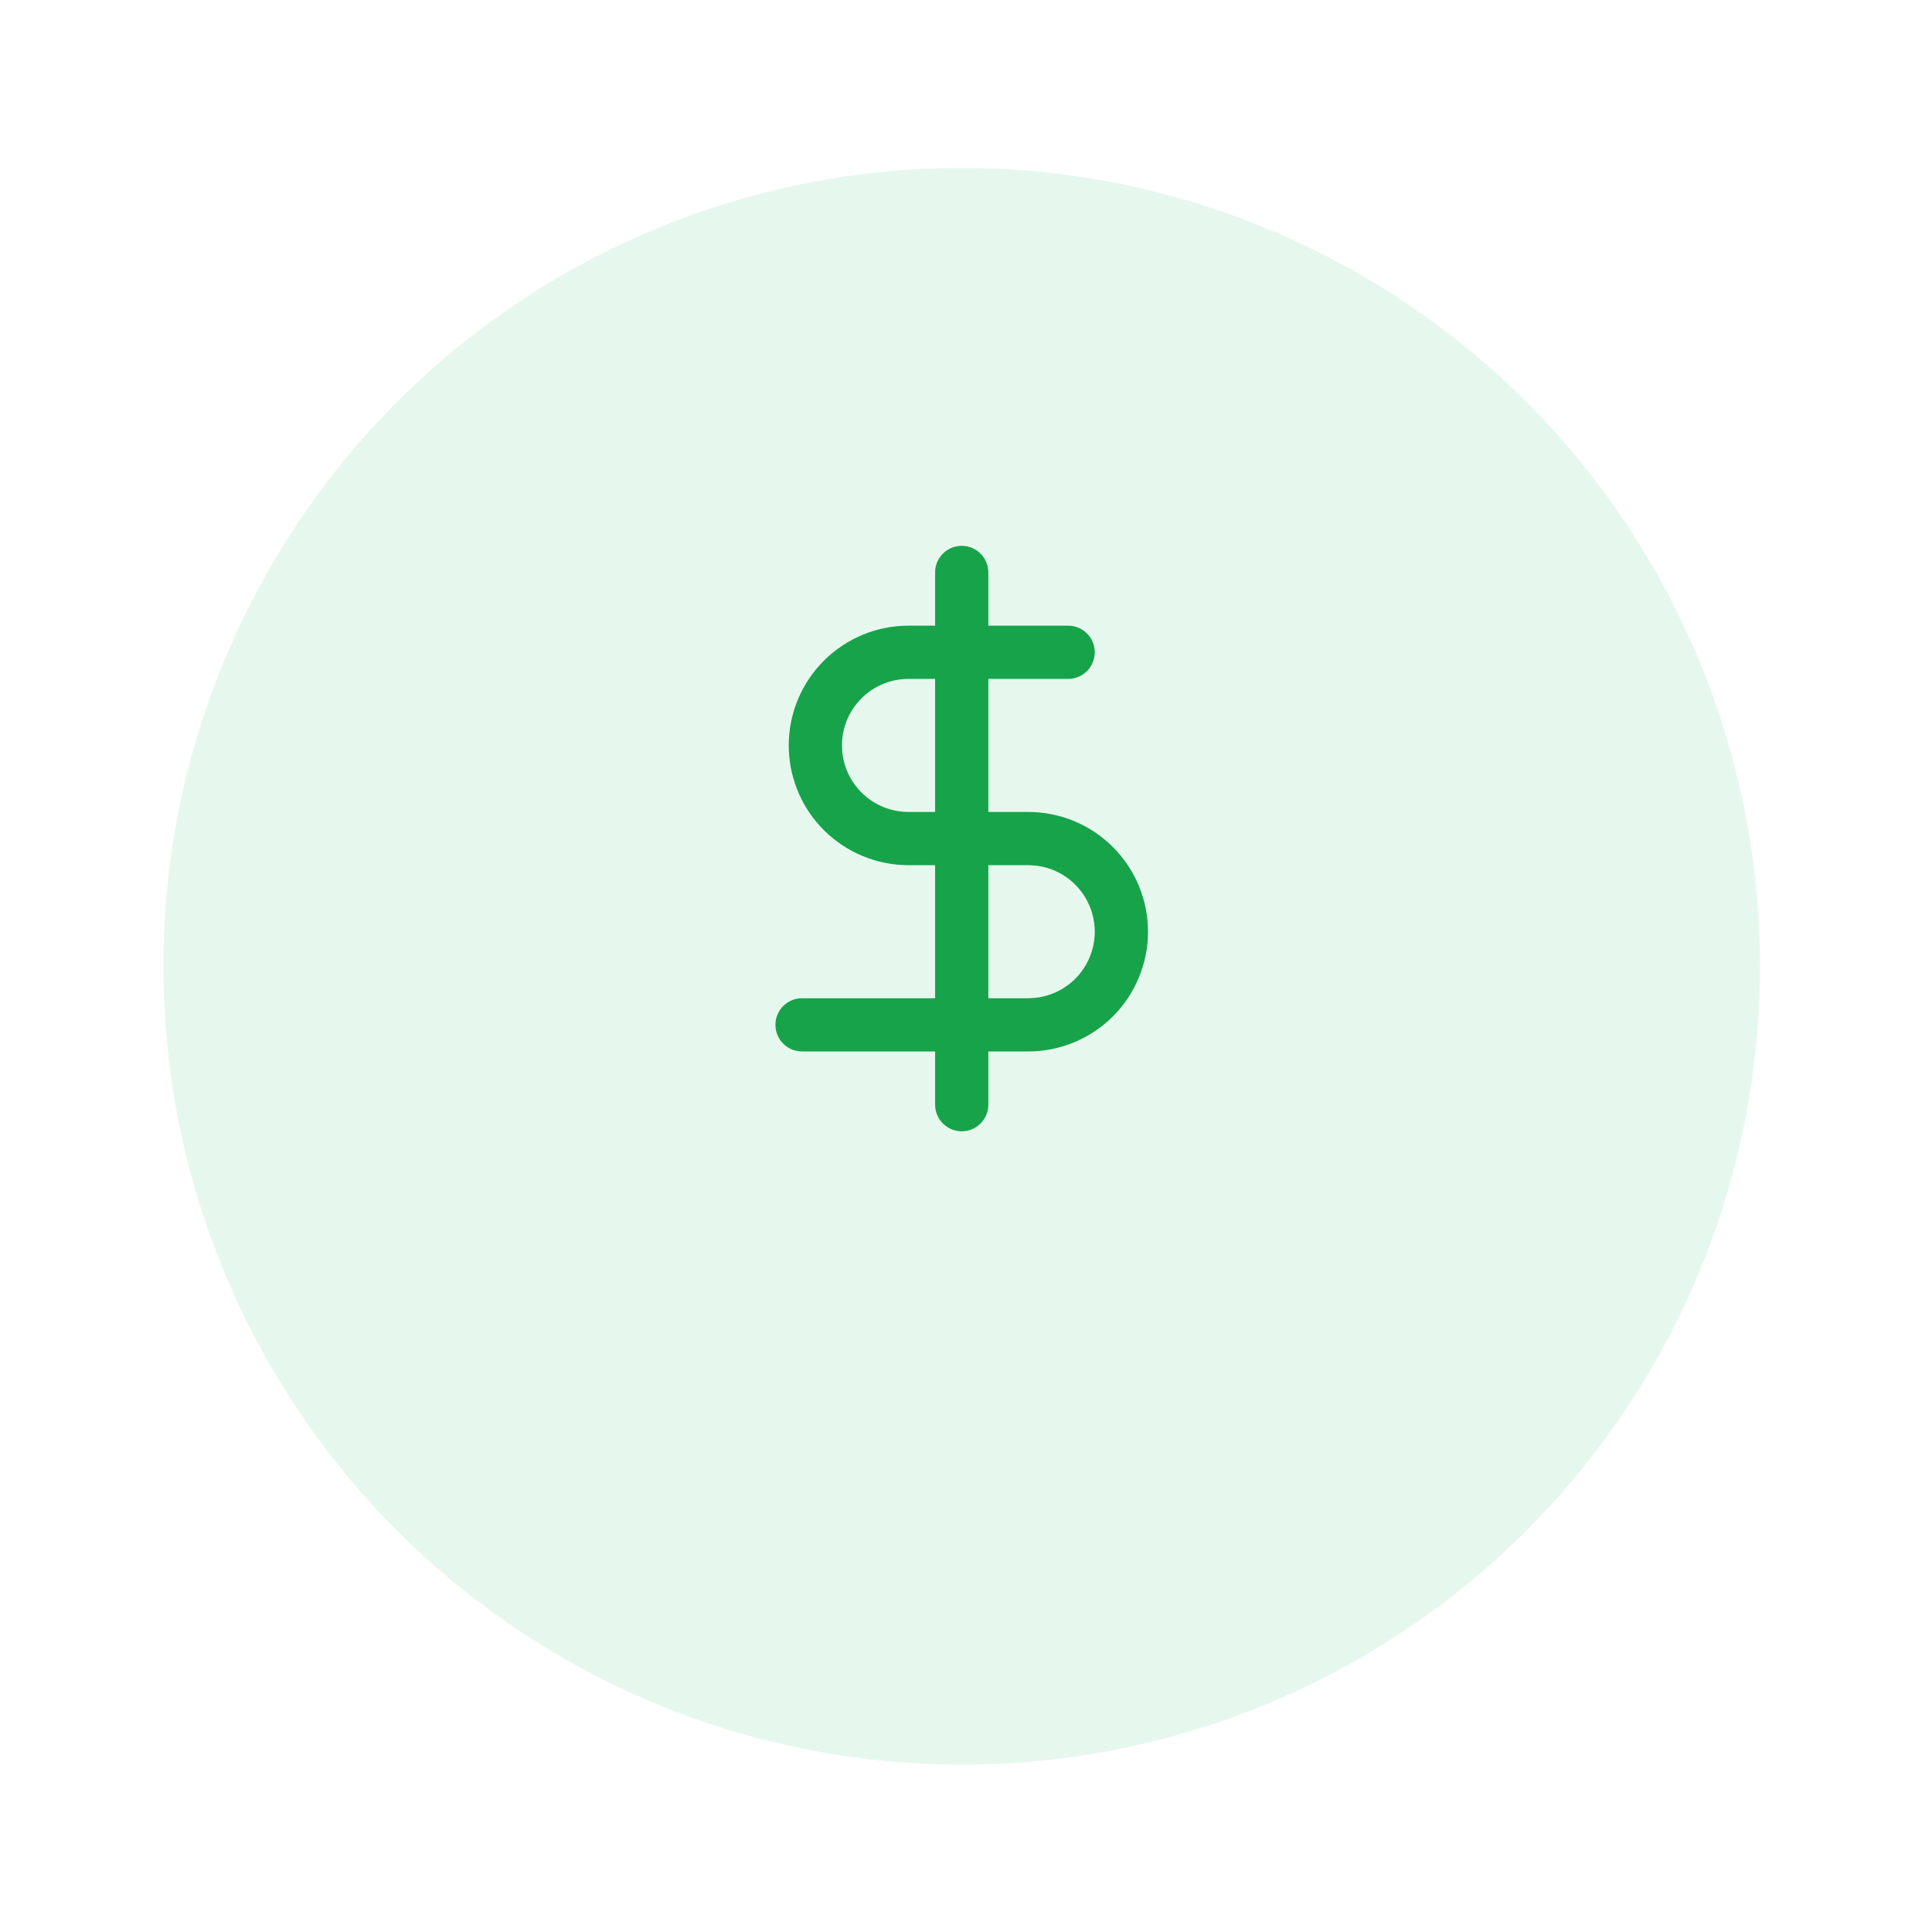
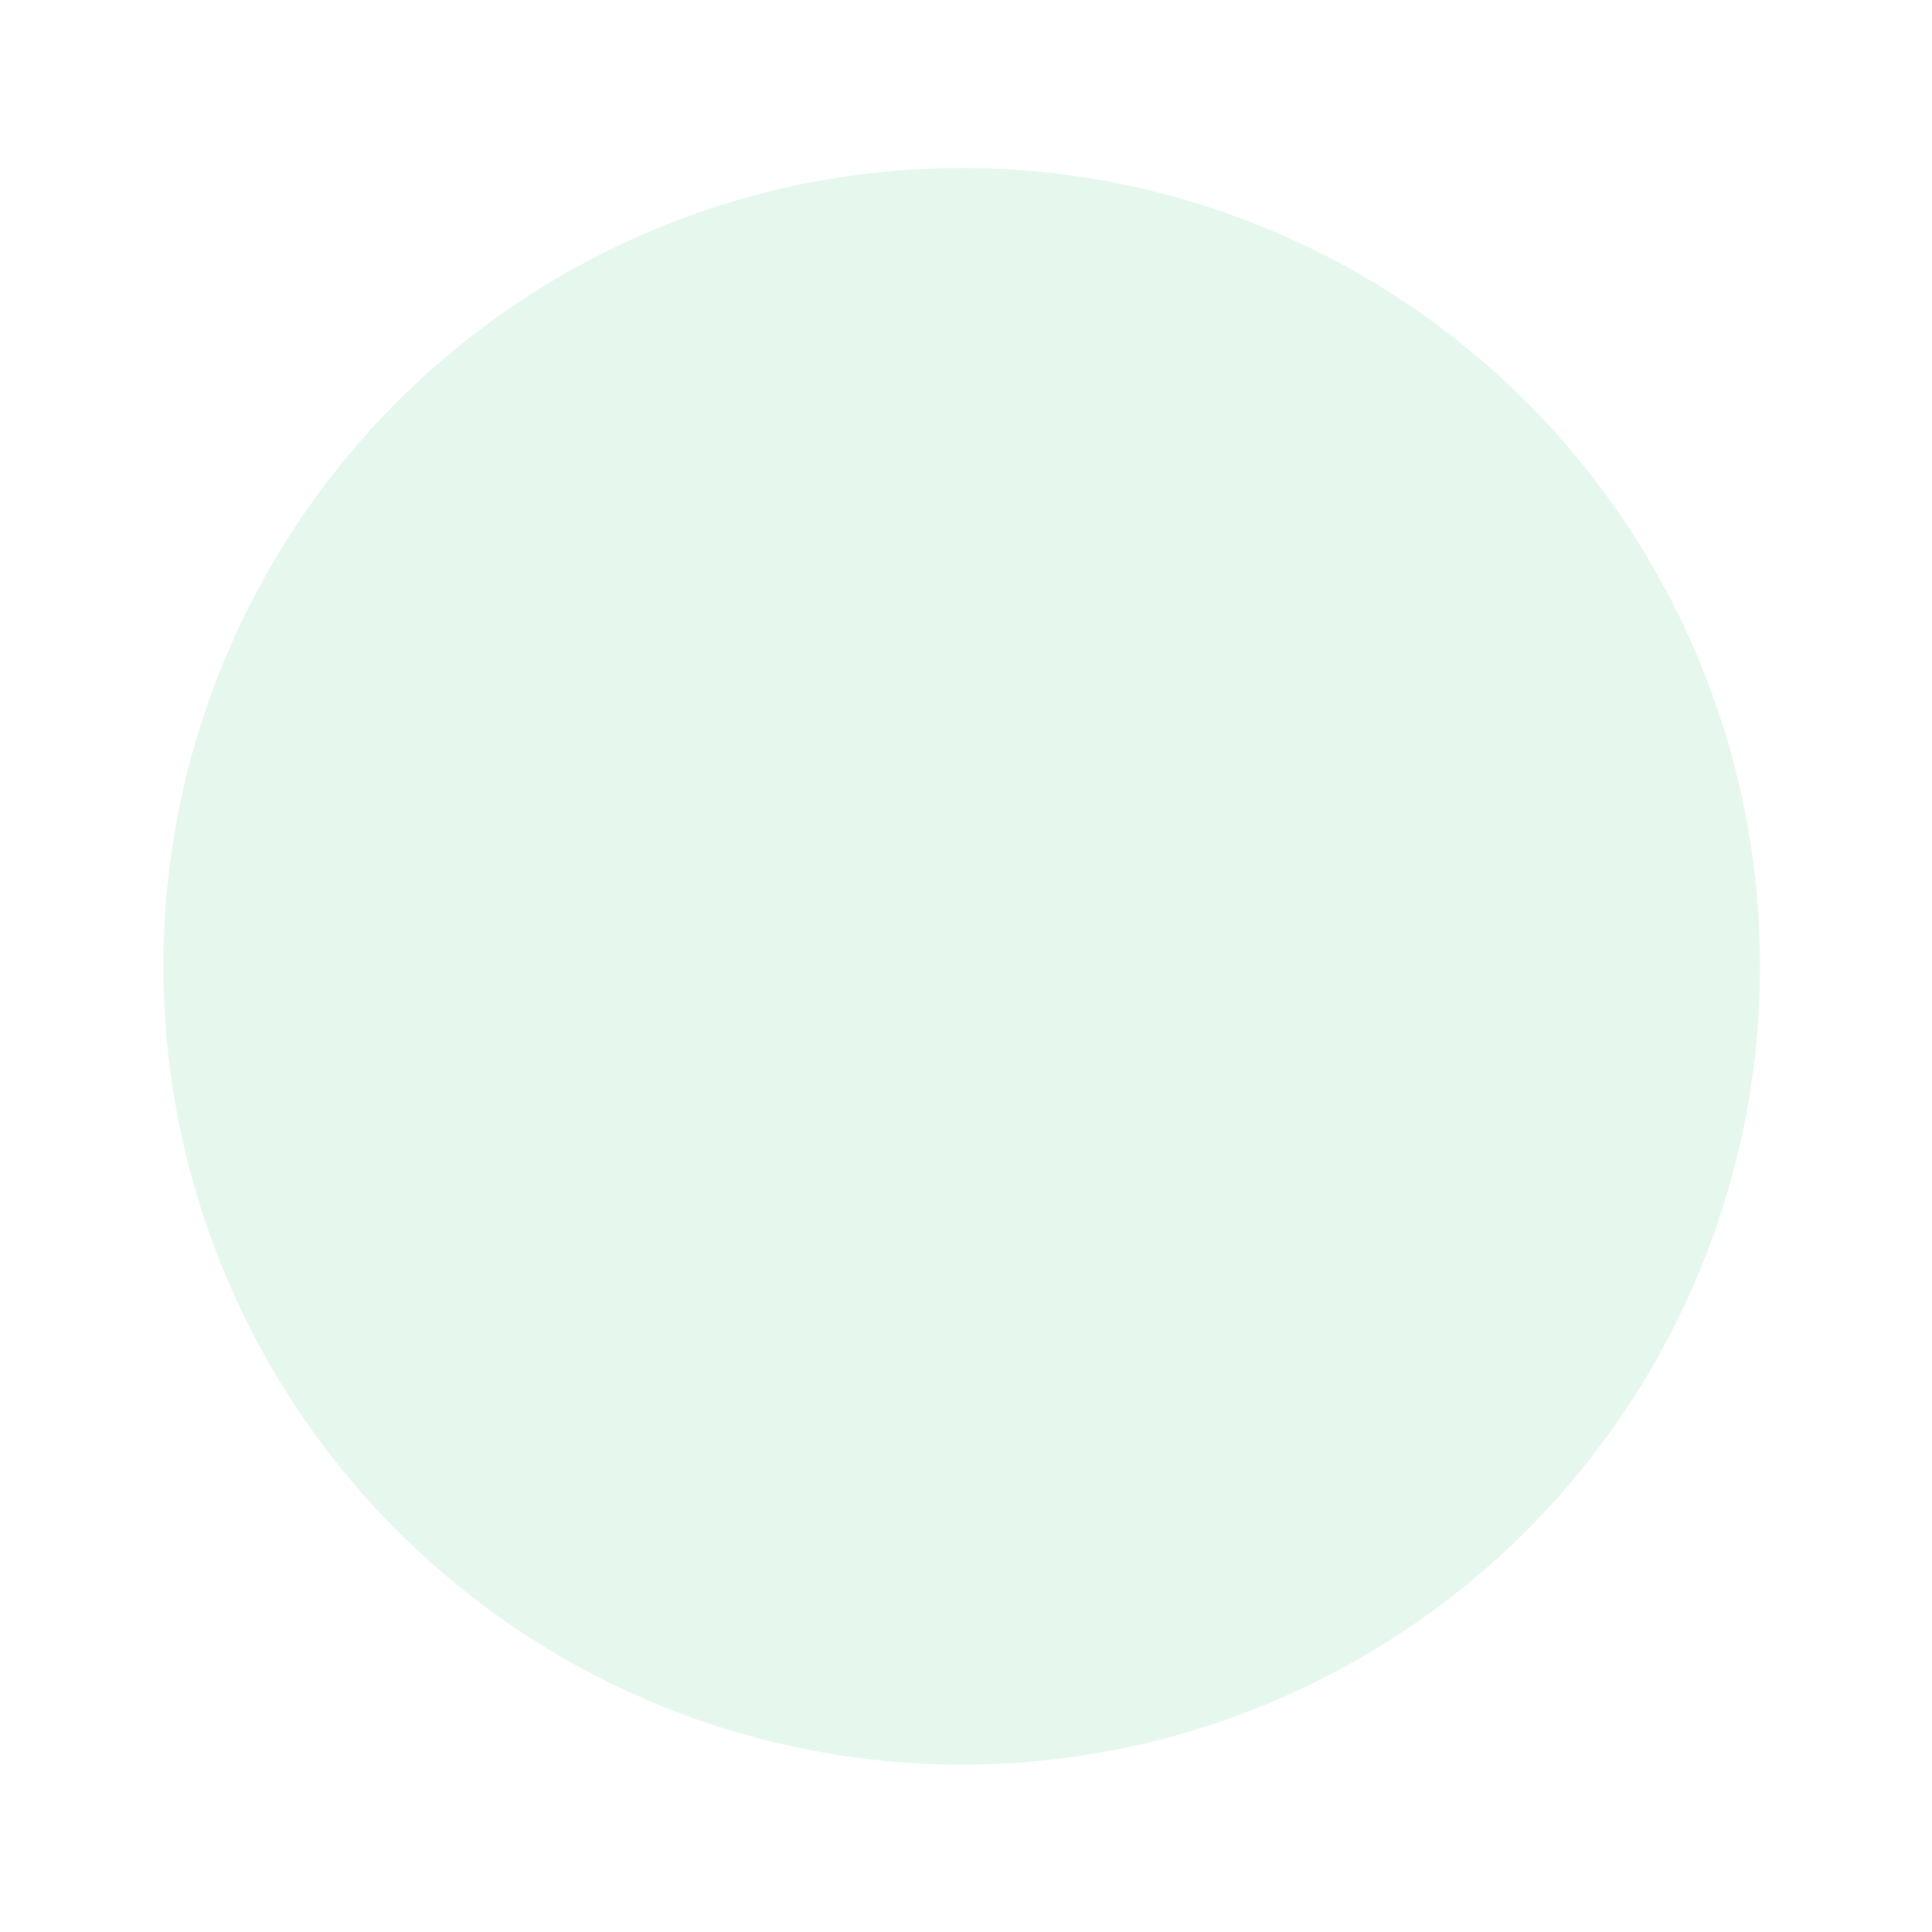
<svg xmlns="http://www.w3.org/2000/svg" width="121" height="121" viewBox="0 0 121 121" fill="none">
  <g filter="url(#filter0_d_6027_145)">
    <circle cx="60.231" cy="52.519" r="50" fill="#E6F8EE" />
  </g>
-   <path d="M68.564 58.352C68.564 57.247 68.125 56.187 67.344 55.406C66.66 54.722 65.763 54.301 64.81 54.206L64.398 54.185H61.898V62.519H64.398L64.81 62.497C65.763 62.403 66.66 61.981 67.344 61.298C68.125 60.516 68.564 59.457 68.564 58.352ZM71.898 58.352C71.898 60.341 71.107 62.248 69.701 63.655C68.294 65.061 66.387 65.852 64.398 65.852H61.898V69.185C61.898 70.106 61.152 70.852 60.231 70.852C59.311 70.852 58.565 70.106 58.565 69.185V65.852H50.231C49.311 65.852 48.565 65.106 48.565 64.185C48.565 63.265 49.311 62.519 50.231 62.519H58.565V54.185H56.898C54.909 54.185 53.002 53.394 51.595 51.988C50.276 50.669 49.499 48.91 49.408 47.056L49.398 46.685C49.398 44.696 50.188 42.789 51.595 41.382C53.002 39.976 54.909 39.185 56.898 39.185H58.565V35.852C58.565 34.931 59.311 34.185 60.231 34.185C61.152 34.185 61.898 34.931 61.898 35.852V39.185H66.898C67.818 39.185 68.564 39.931 68.564 40.852C68.564 41.772 67.818 42.519 66.898 42.519H61.898V50.852H64.398C66.387 50.852 68.294 51.643 69.701 53.049C71.107 54.456 71.898 56.363 71.898 58.352ZM52.752 47.097C52.847 48.051 53.268 48.947 53.952 49.631C54.733 50.413 55.793 50.852 56.898 50.852H58.565V42.519H56.898C55.793 42.519 54.733 42.958 53.952 43.739C53.17 44.521 52.731 45.58 52.731 46.685L52.752 47.097Z" fill="#16A34A" />
  <defs>
    <filter id="filter0_d_6027_145" x="0.231" y="0.519" width="120" height="120" filterUnits="userSpaceOnUse" color-interpolation-filters="sRGB">
      <feFlood flood-opacity="0" result="BackgroundImageFix" />
      <feColorMatrix in="SourceAlpha" type="matrix" values="0 0 0 0 0 0 0 0 0 0 0 0 0 0 0 0 0 0 127 0" result="hardAlpha" />
      <feOffset dy="8" />
      <feGaussianBlur stdDeviation="5" />
      <feComposite in2="hardAlpha" operator="out" />
      <feColorMatrix type="matrix" values="0 0 0 0 0.086 0 0 0 0 0.639 0 0 0 0 0.29 0 0 0 0.25 0" />
      <feBlend mode="normal" in2="BackgroundImageFix" result="effect1_dropShadow_6027_145" />
      <feBlend mode="normal" in="SourceGraphic" in2="effect1_dropShadow_6027_145" result="shape" />
    </filter>
  </defs>
</svg>